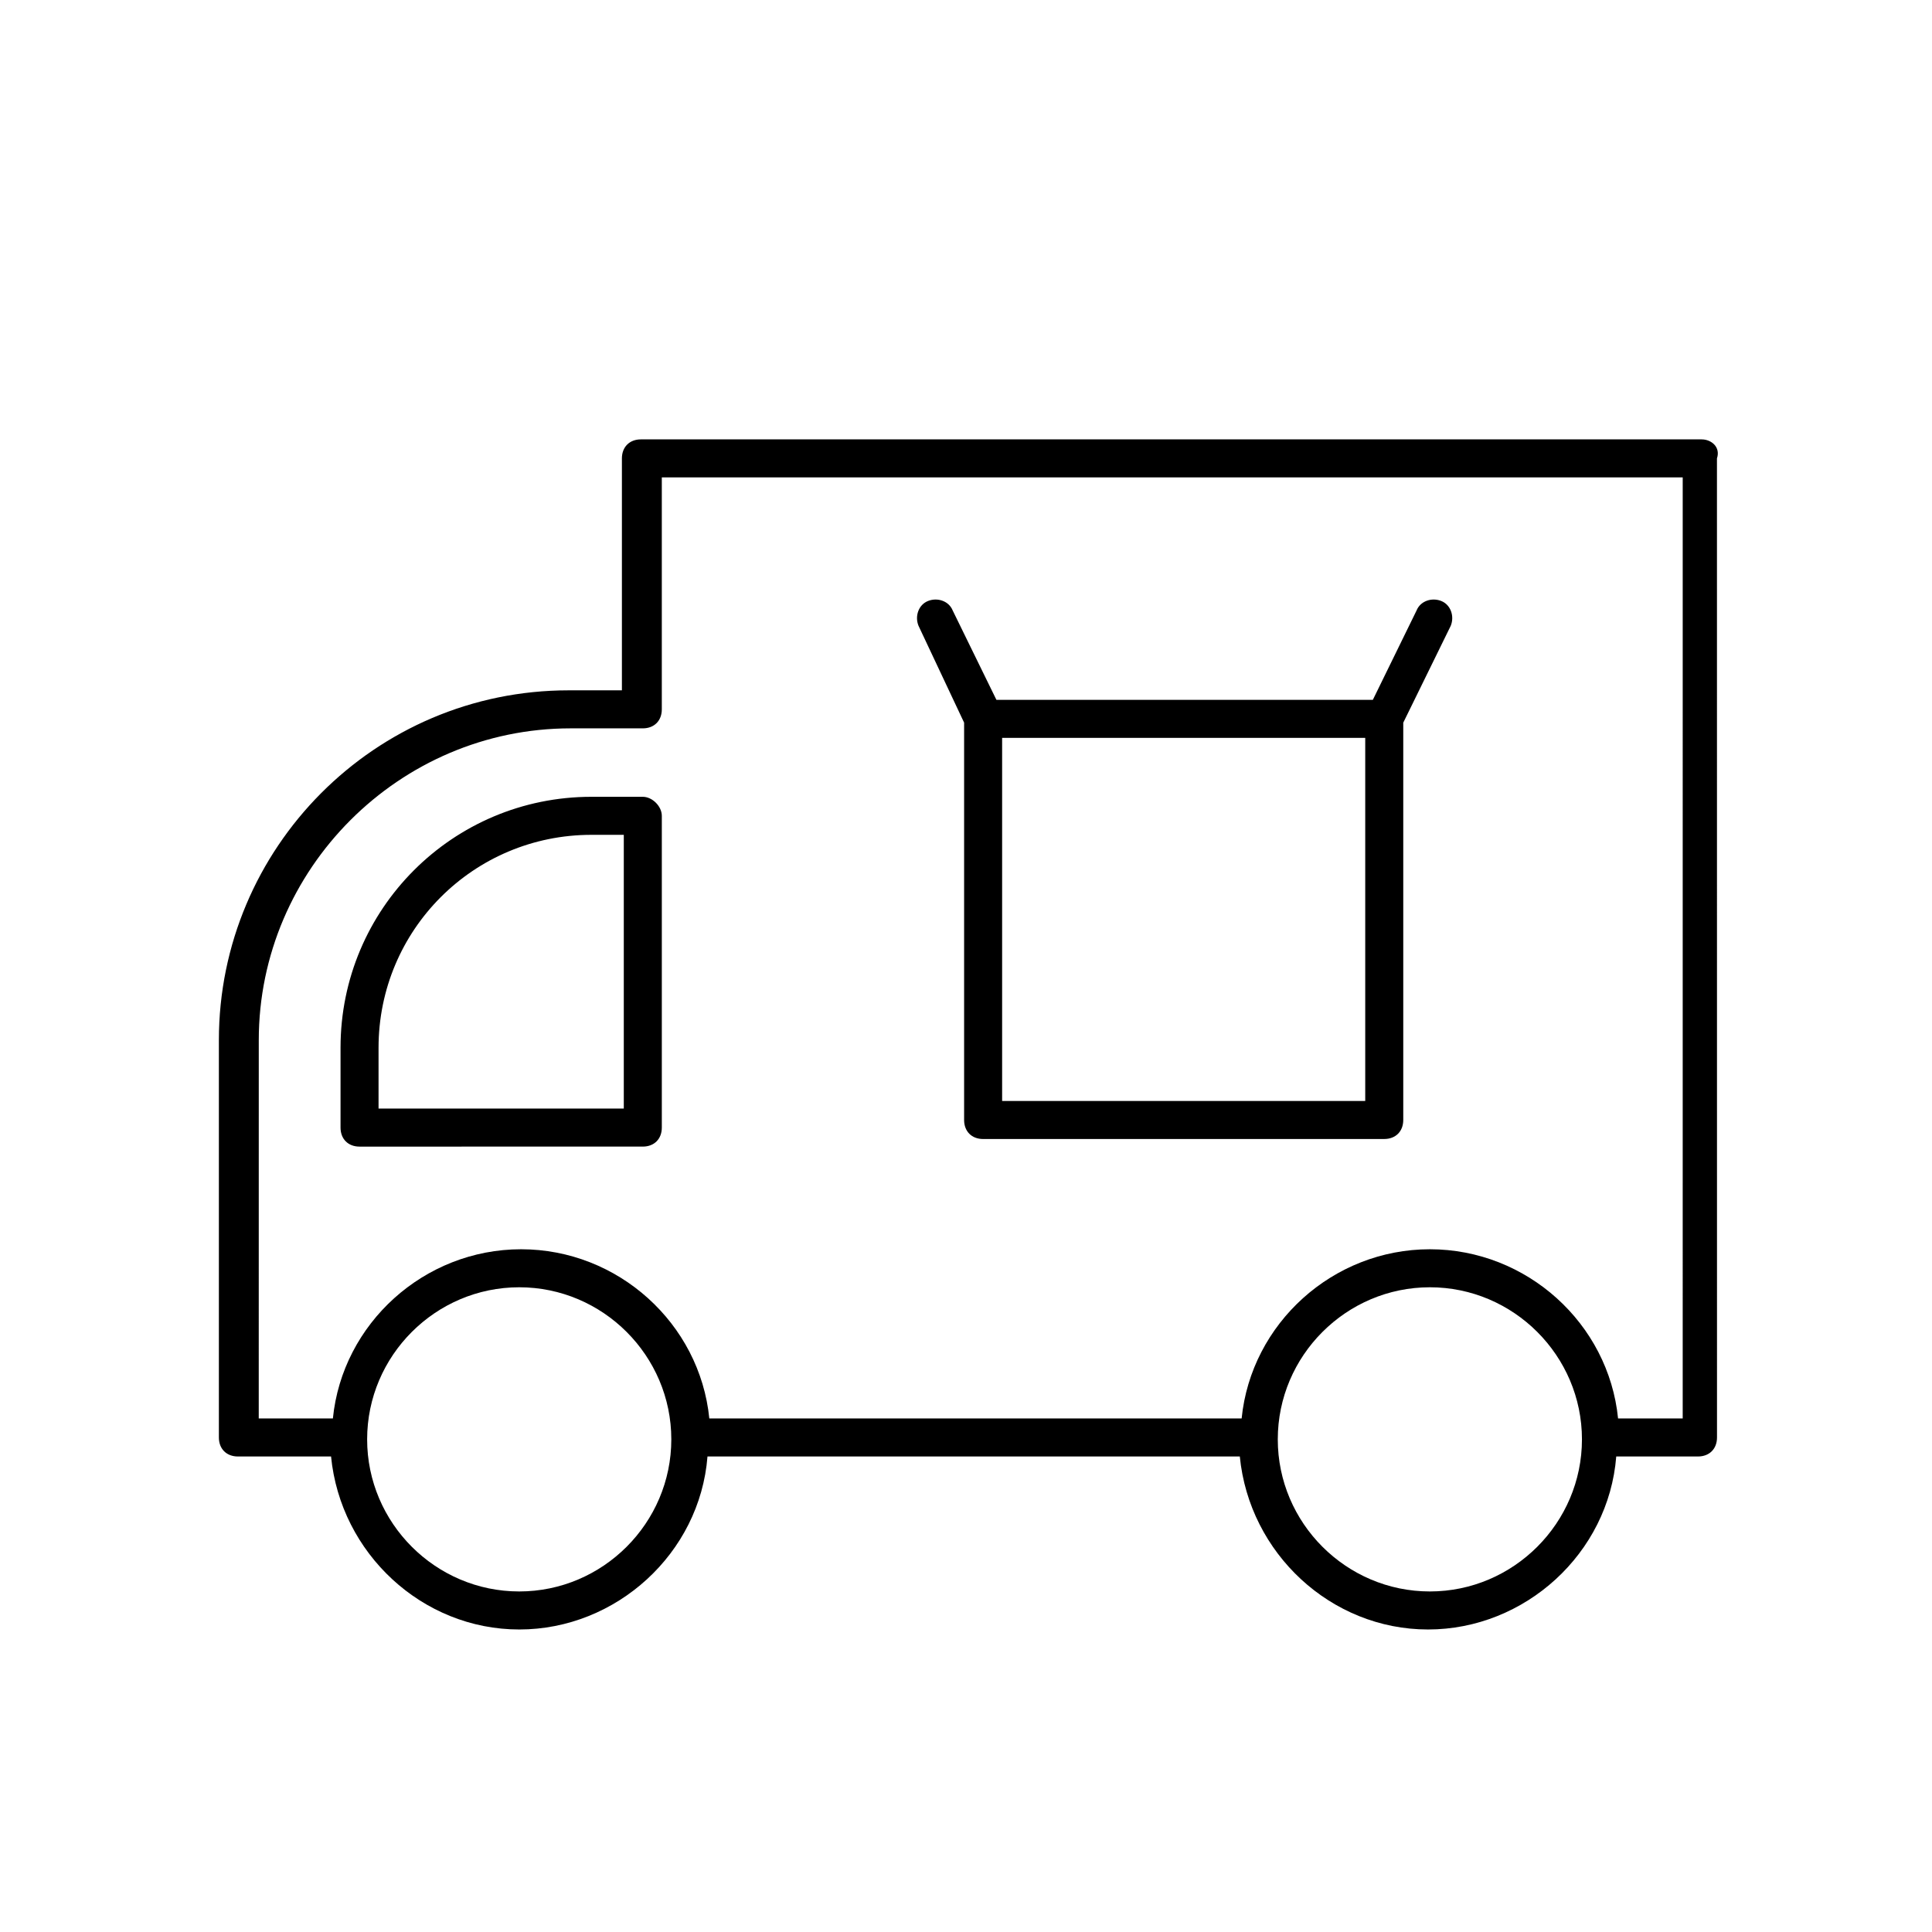
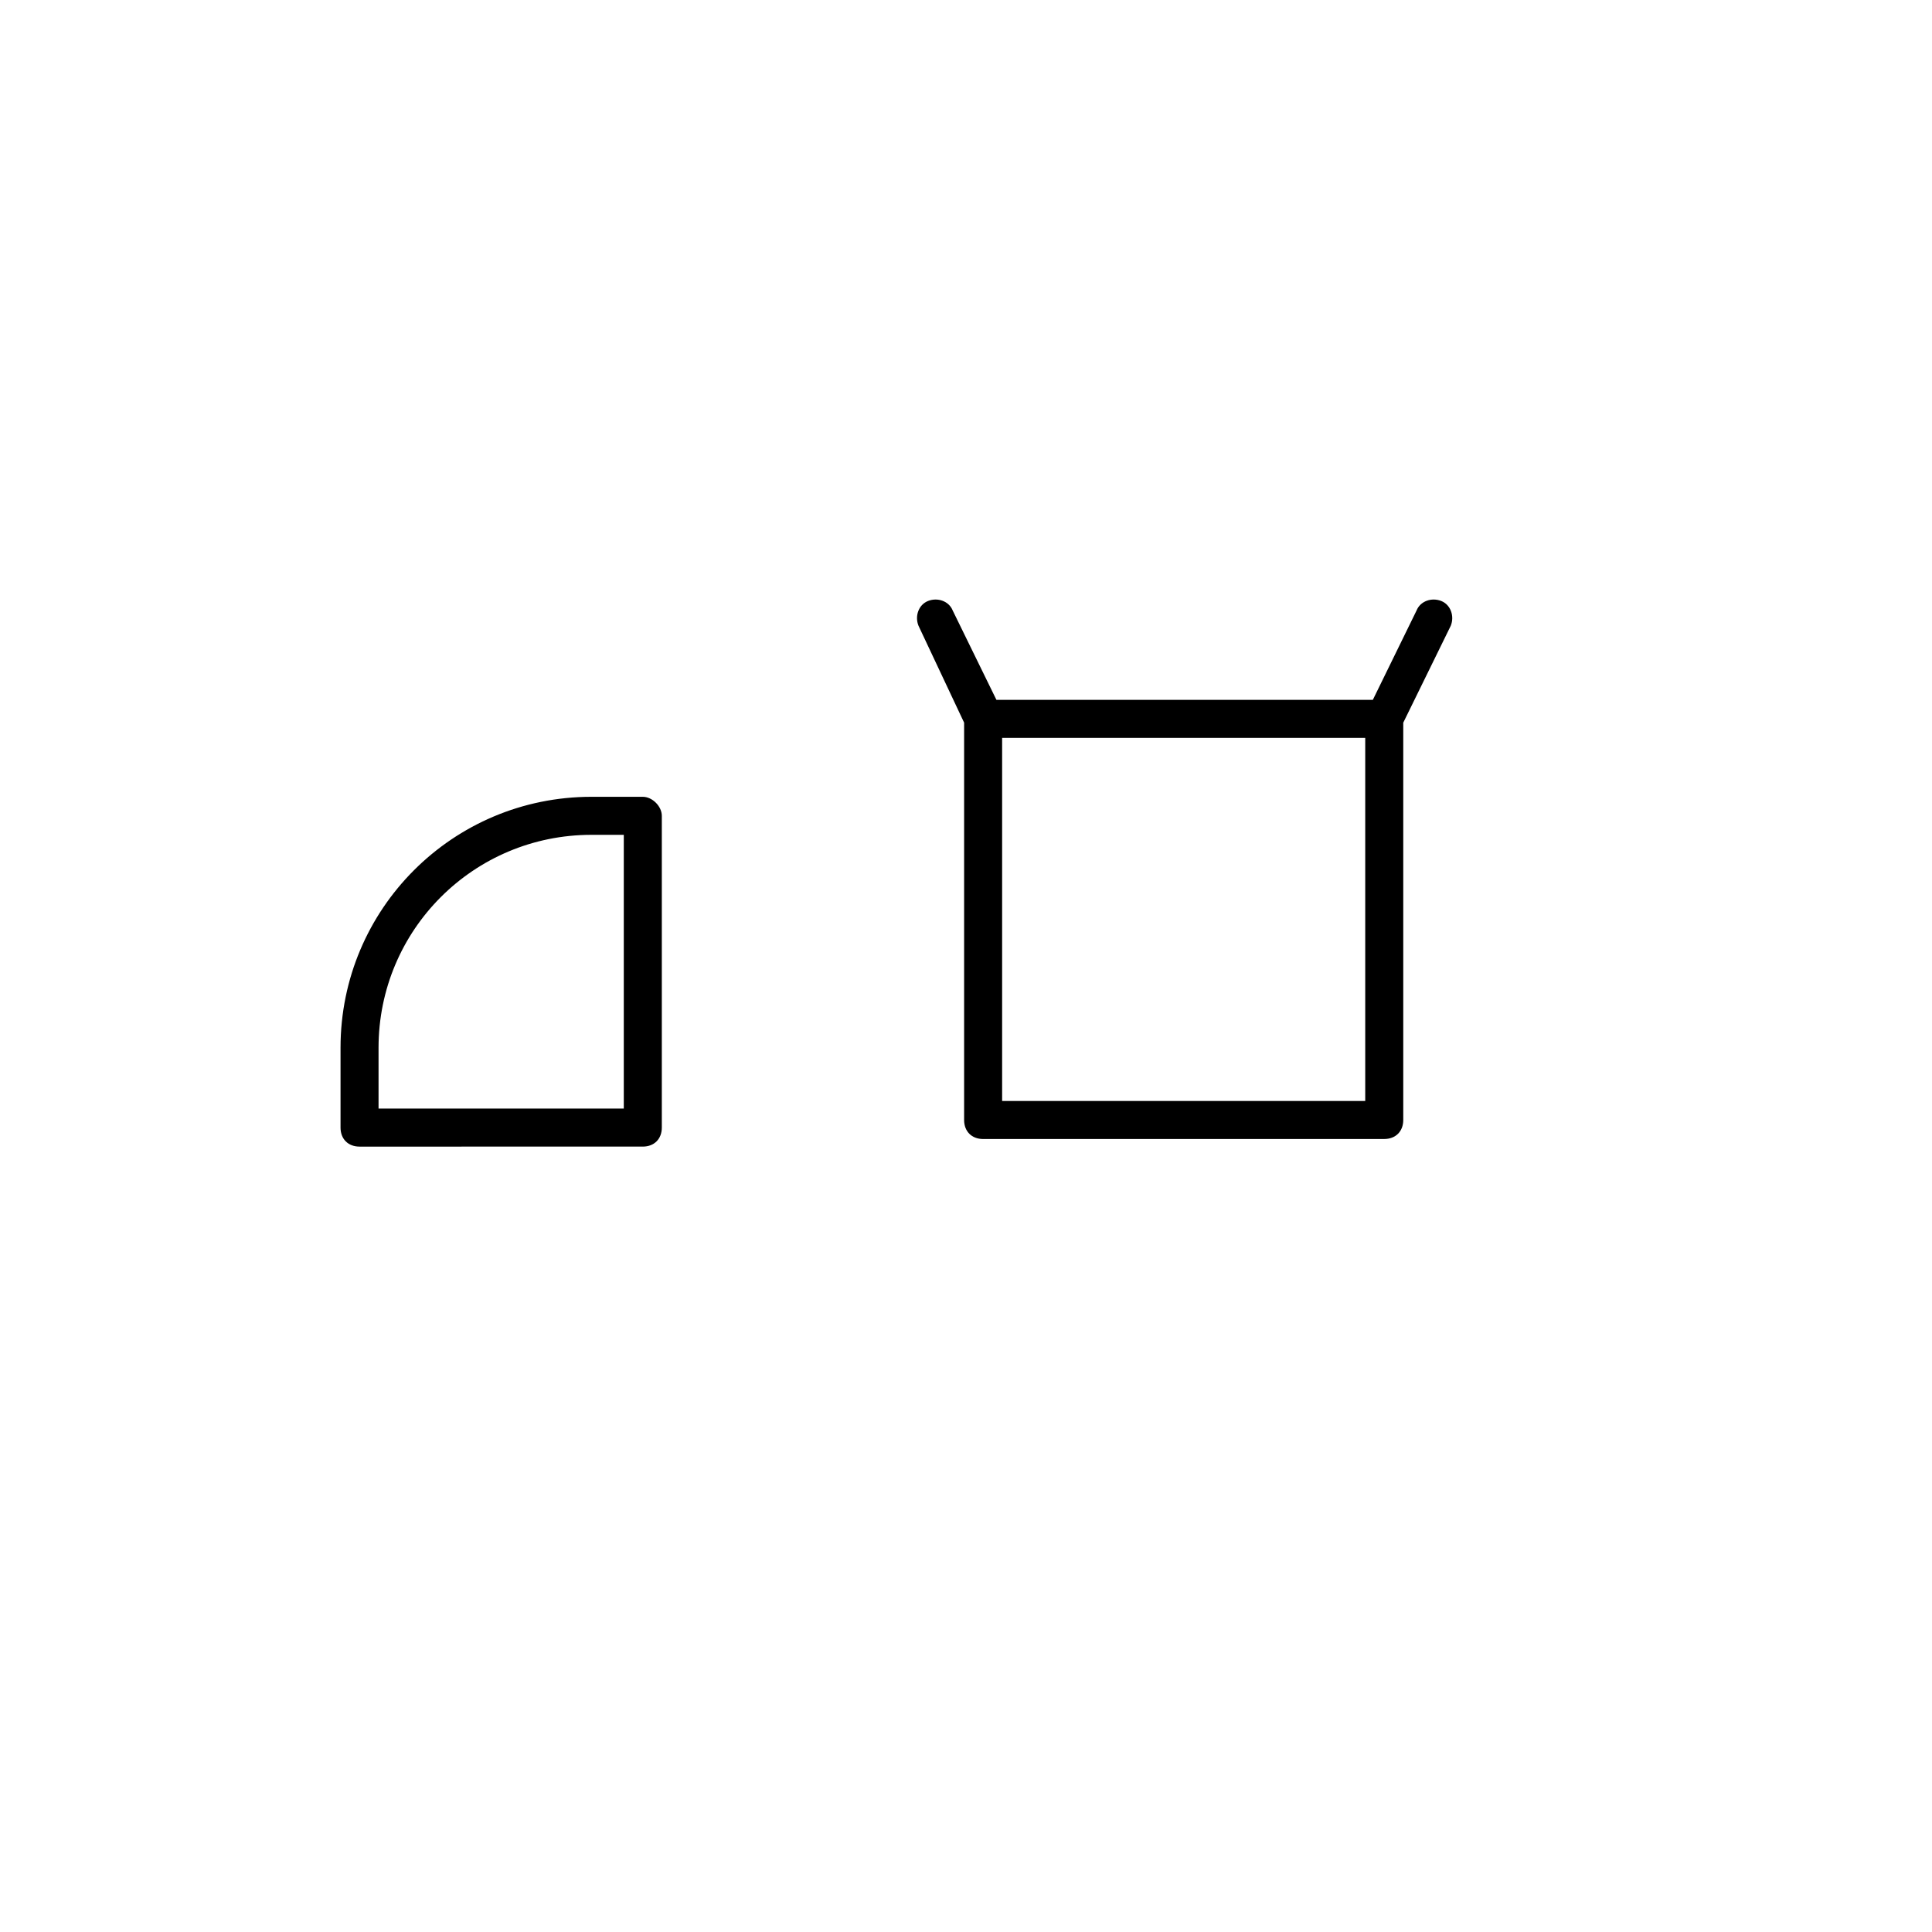
<svg xmlns="http://www.w3.org/2000/svg" fill="#000000" width="800px" height="800px" version="1.1" viewBox="144 144 512 512">
  <g>
-     <path d="m594.97 260.44h-281.12c-3.023 0-5.039 2.016-5.039 5.039v61.465h-14.105c-51.387 0-92.699 41.816-92.699 92.699v105.3c0 3.023 2.016 5.039 5.039 5.039h24.688c2.519 25.695 24.184 45.848 49.879 45.848s47.863-20.152 49.879-45.848h141.07c2.519 25.695 24.184 45.848 49.879 45.848 25.695 0 47.863-20.152 49.879-45.848h21.664c3.023 0 5.039-2.016 5.039-5.039l-0.012-259.46c1.008-3.023-1.512-5.039-4.031-5.039zm-313.37 305.31c-22.168 0-40.305-18.137-40.305-40.305 0-22.168 18.137-40.305 40.305-40.305 22.168 0 40.305 18.137 40.305 40.305 0 22.168-18.137 40.305-40.305 40.305zm241.33 0c-22.168 0-40.305-18.137-40.305-40.305 0-22.168 18.137-40.305 40.305-40.305 22.168 0 40.305 18.137 40.305 40.305 0 22.168-18.141 40.305-40.305 40.305zm67.004-45.844h-17.129c-2.519-25.191-24.184-44.84-49.879-44.84-25.695 0-47.359 19.648-49.879 44.84h-141.07c-2.519-25.191-24.184-44.84-49.879-44.84-25.695 0-47.359 19.648-49.879 44.84h-19.648l0.008-100.26c0-45.344 37.281-82.625 82.625-82.625h19.145c3.023 0 5.039-2.016 5.039-5.039v-61.465h270.55z" />
    <path d="m314.35 355.16h-13.602c-36.777 0-66.504 29.727-66.504 66.504v21.16c0 3.023 2.016 5.039 5.039 5.039l75.066-0.004c3.023 0 5.039-2.016 5.039-5.039v-82.621c0-2.519-2.519-5.039-5.039-5.039zm-5.039 82.625h-64.992v-16.121c0-31.234 25.191-56.426 56.426-56.426l8.566-0.004z" />
    <path d="m399.5 335.51v105.3c0 3.023 2.016 5.039 5.039 5.039l106.3-0.004c3.023 0 5.039-2.016 5.039-5.039v-105.29l12.594-25.695c1.008-2.519 0-5.543-2.519-6.551s-5.543 0-6.551 2.519l-11.586 23.68h-99.754l-11.586-23.68c-1.008-2.519-4.031-3.527-6.551-2.519s-3.527 4.031-2.519 6.551zm10.074 4.031h96.227v96.227h-96.227z" />
  </g>
</svg>